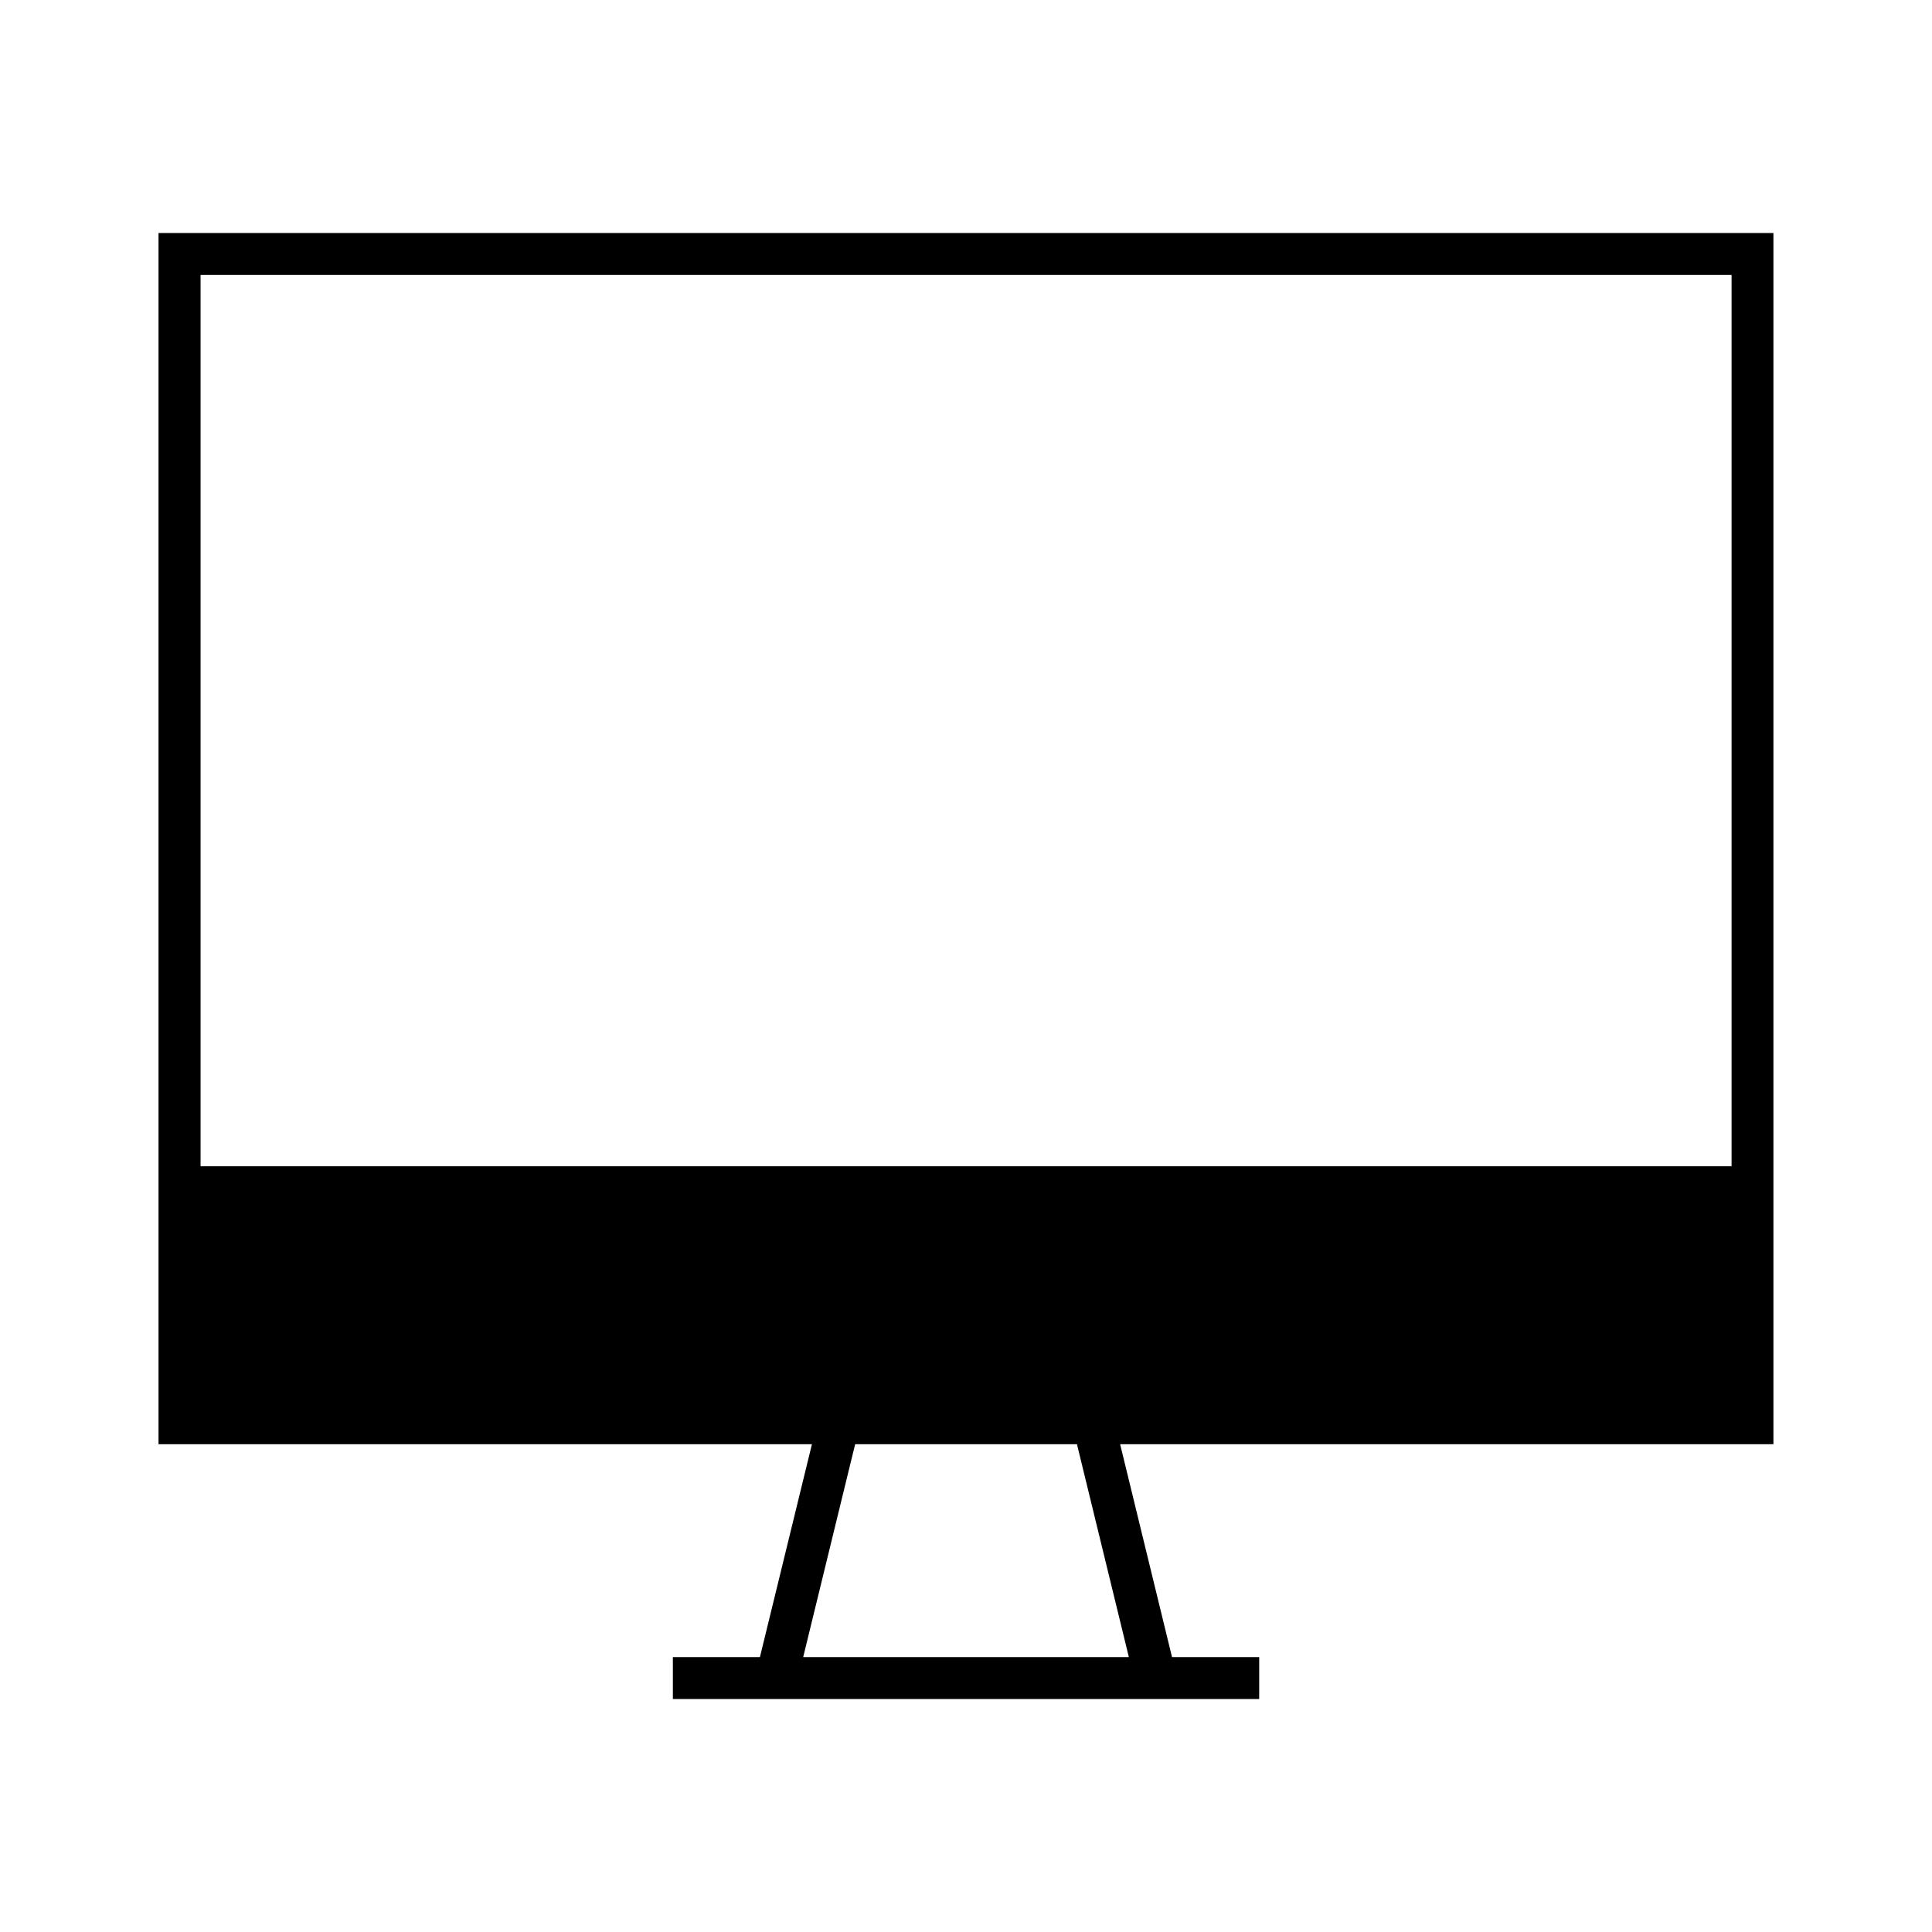
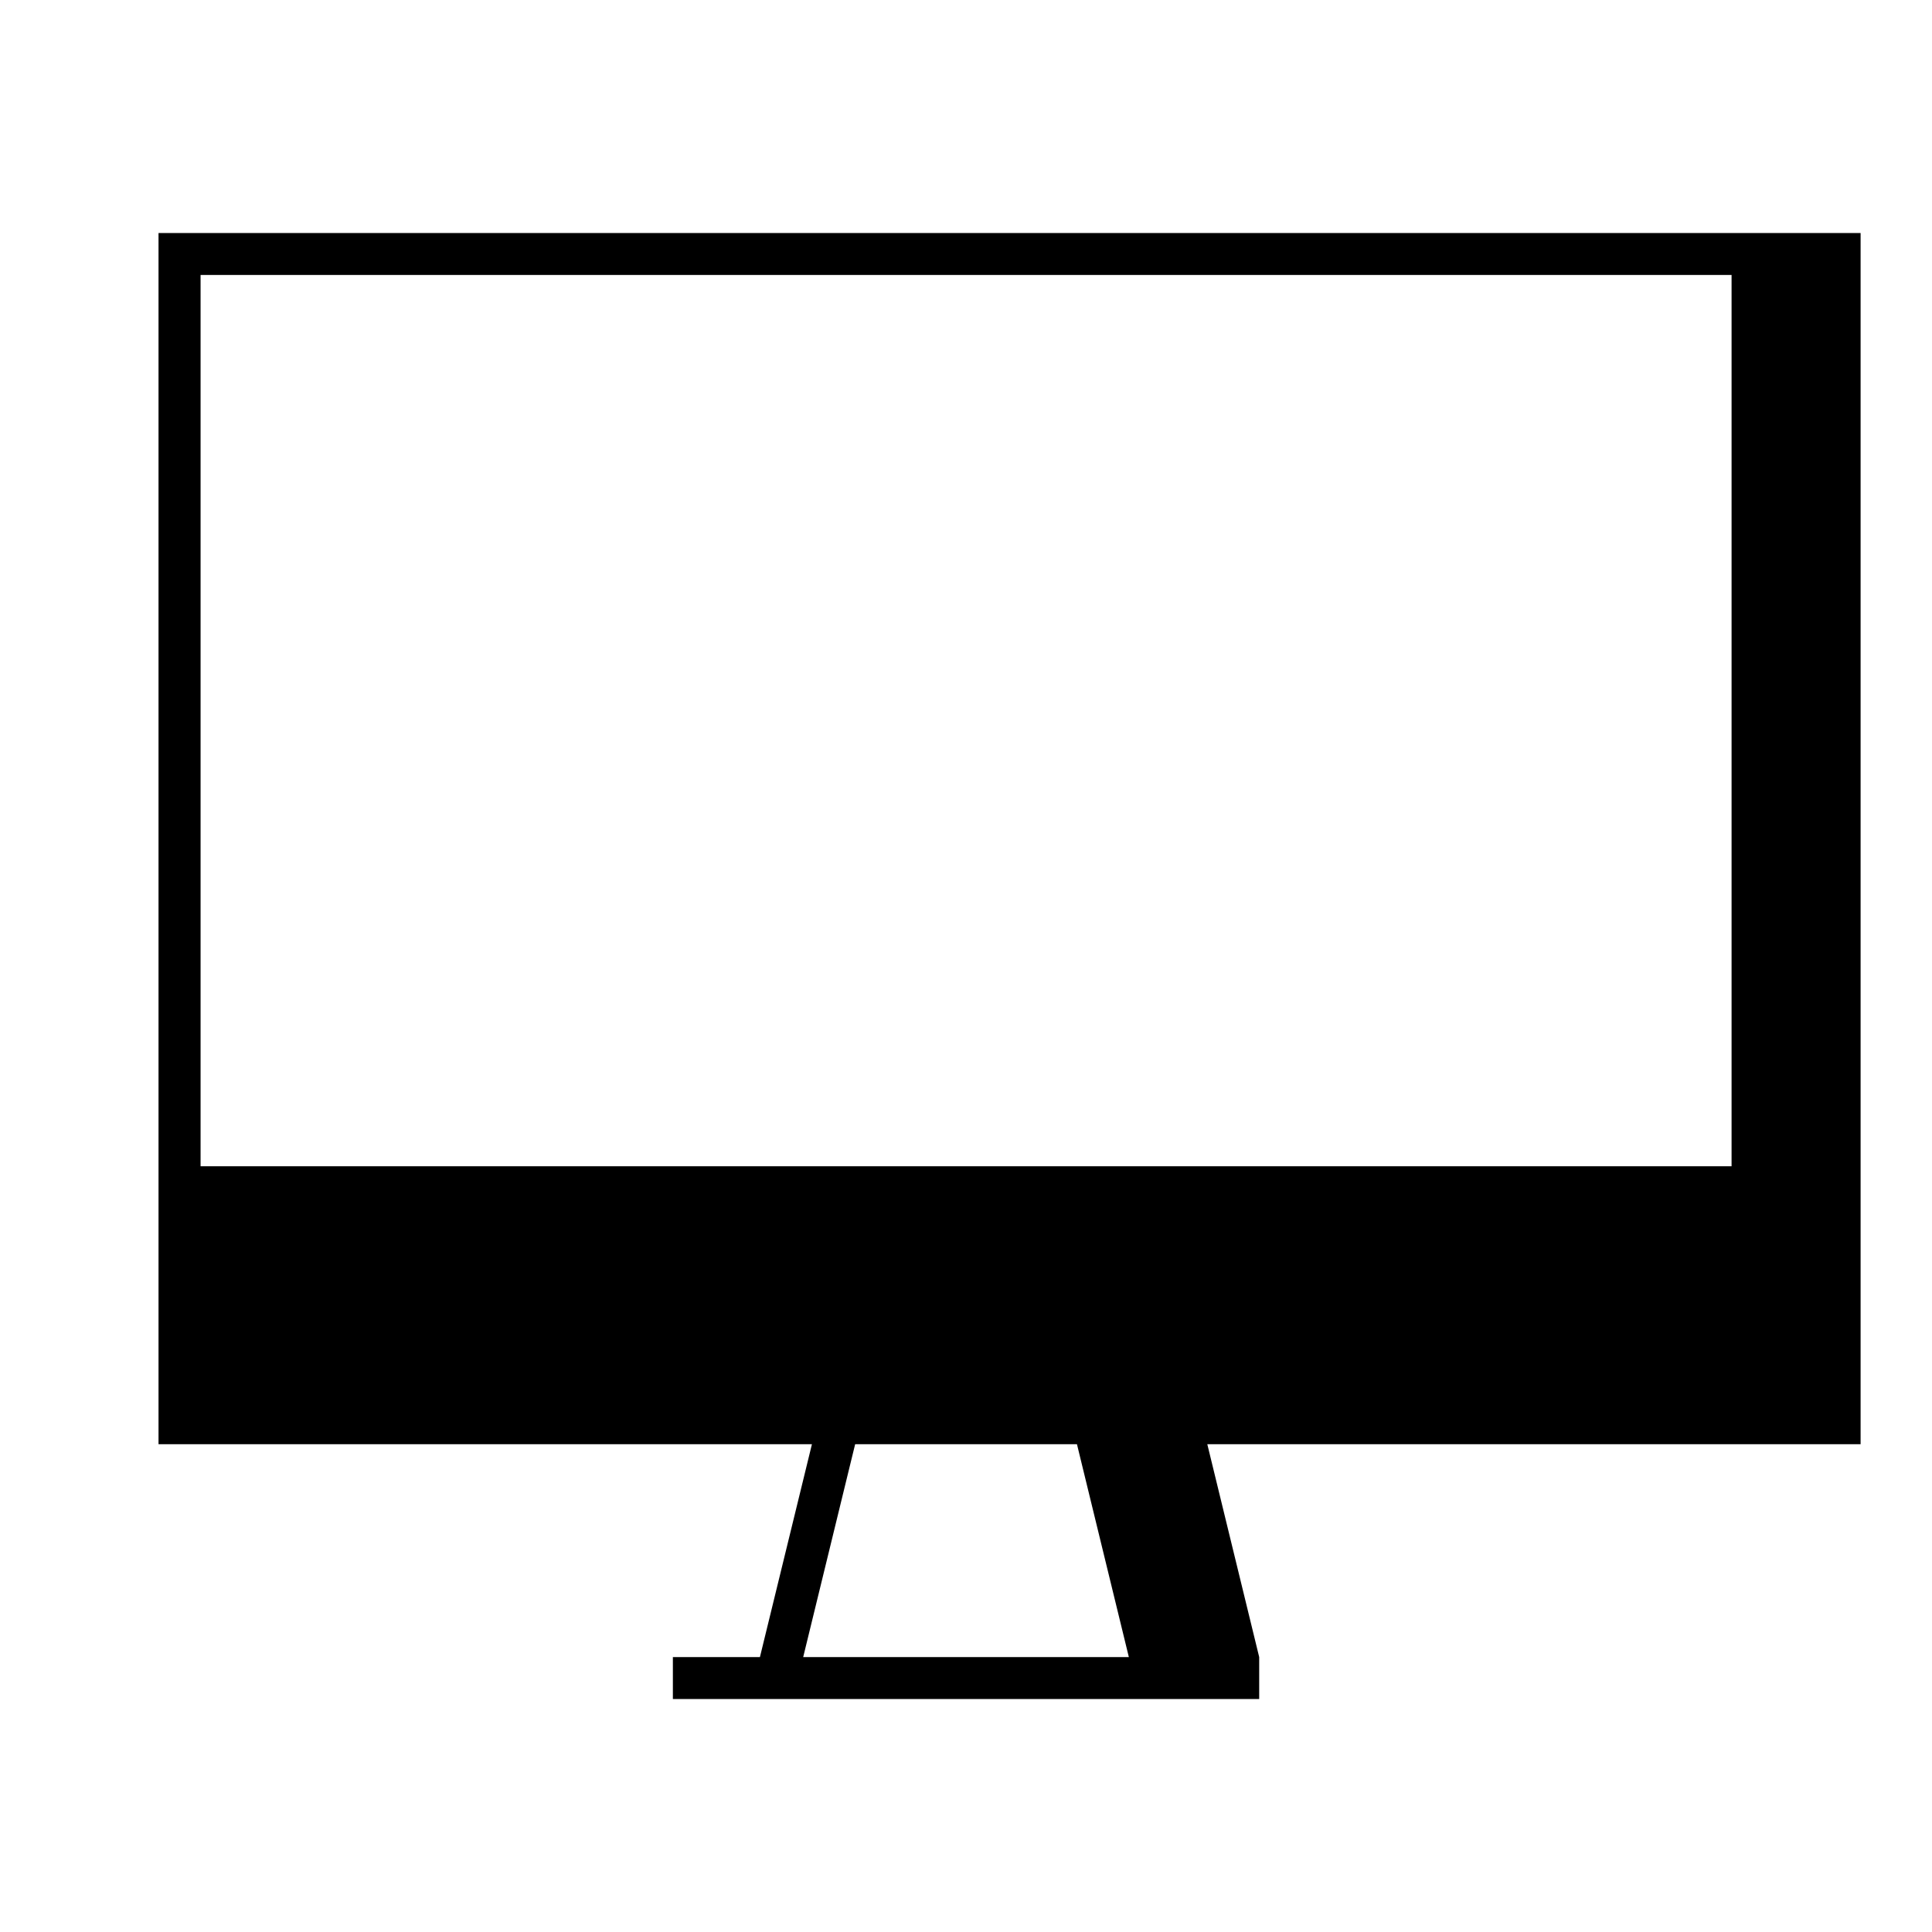
<svg xmlns="http://www.w3.org/2000/svg" fill="#000000" width="800px" height="800px" version="1.1" viewBox="144 144 512 512">
-   <path d="m186.01 205.75v320.98h173.16l-13.781 56.41h-23.07v11.113h155.38v-11.113h-23.102l-13.75-56.41h173.13v-320.98zm11.145 11.113h405.73v236.21h-405.73zm173.47 309.87h58.781l13.75 56.41h-86.301l12.387-50.766z" />
+   <path d="m186.01 205.75v320.98h173.16l-13.781 56.41h-23.07v11.113h155.38v-11.113l-13.75-56.41h173.13v-320.98zm11.145 11.113h405.73v236.21h-405.73zm173.47 309.87h58.781l13.75 56.41h-86.301l12.387-50.766z" />
</svg>